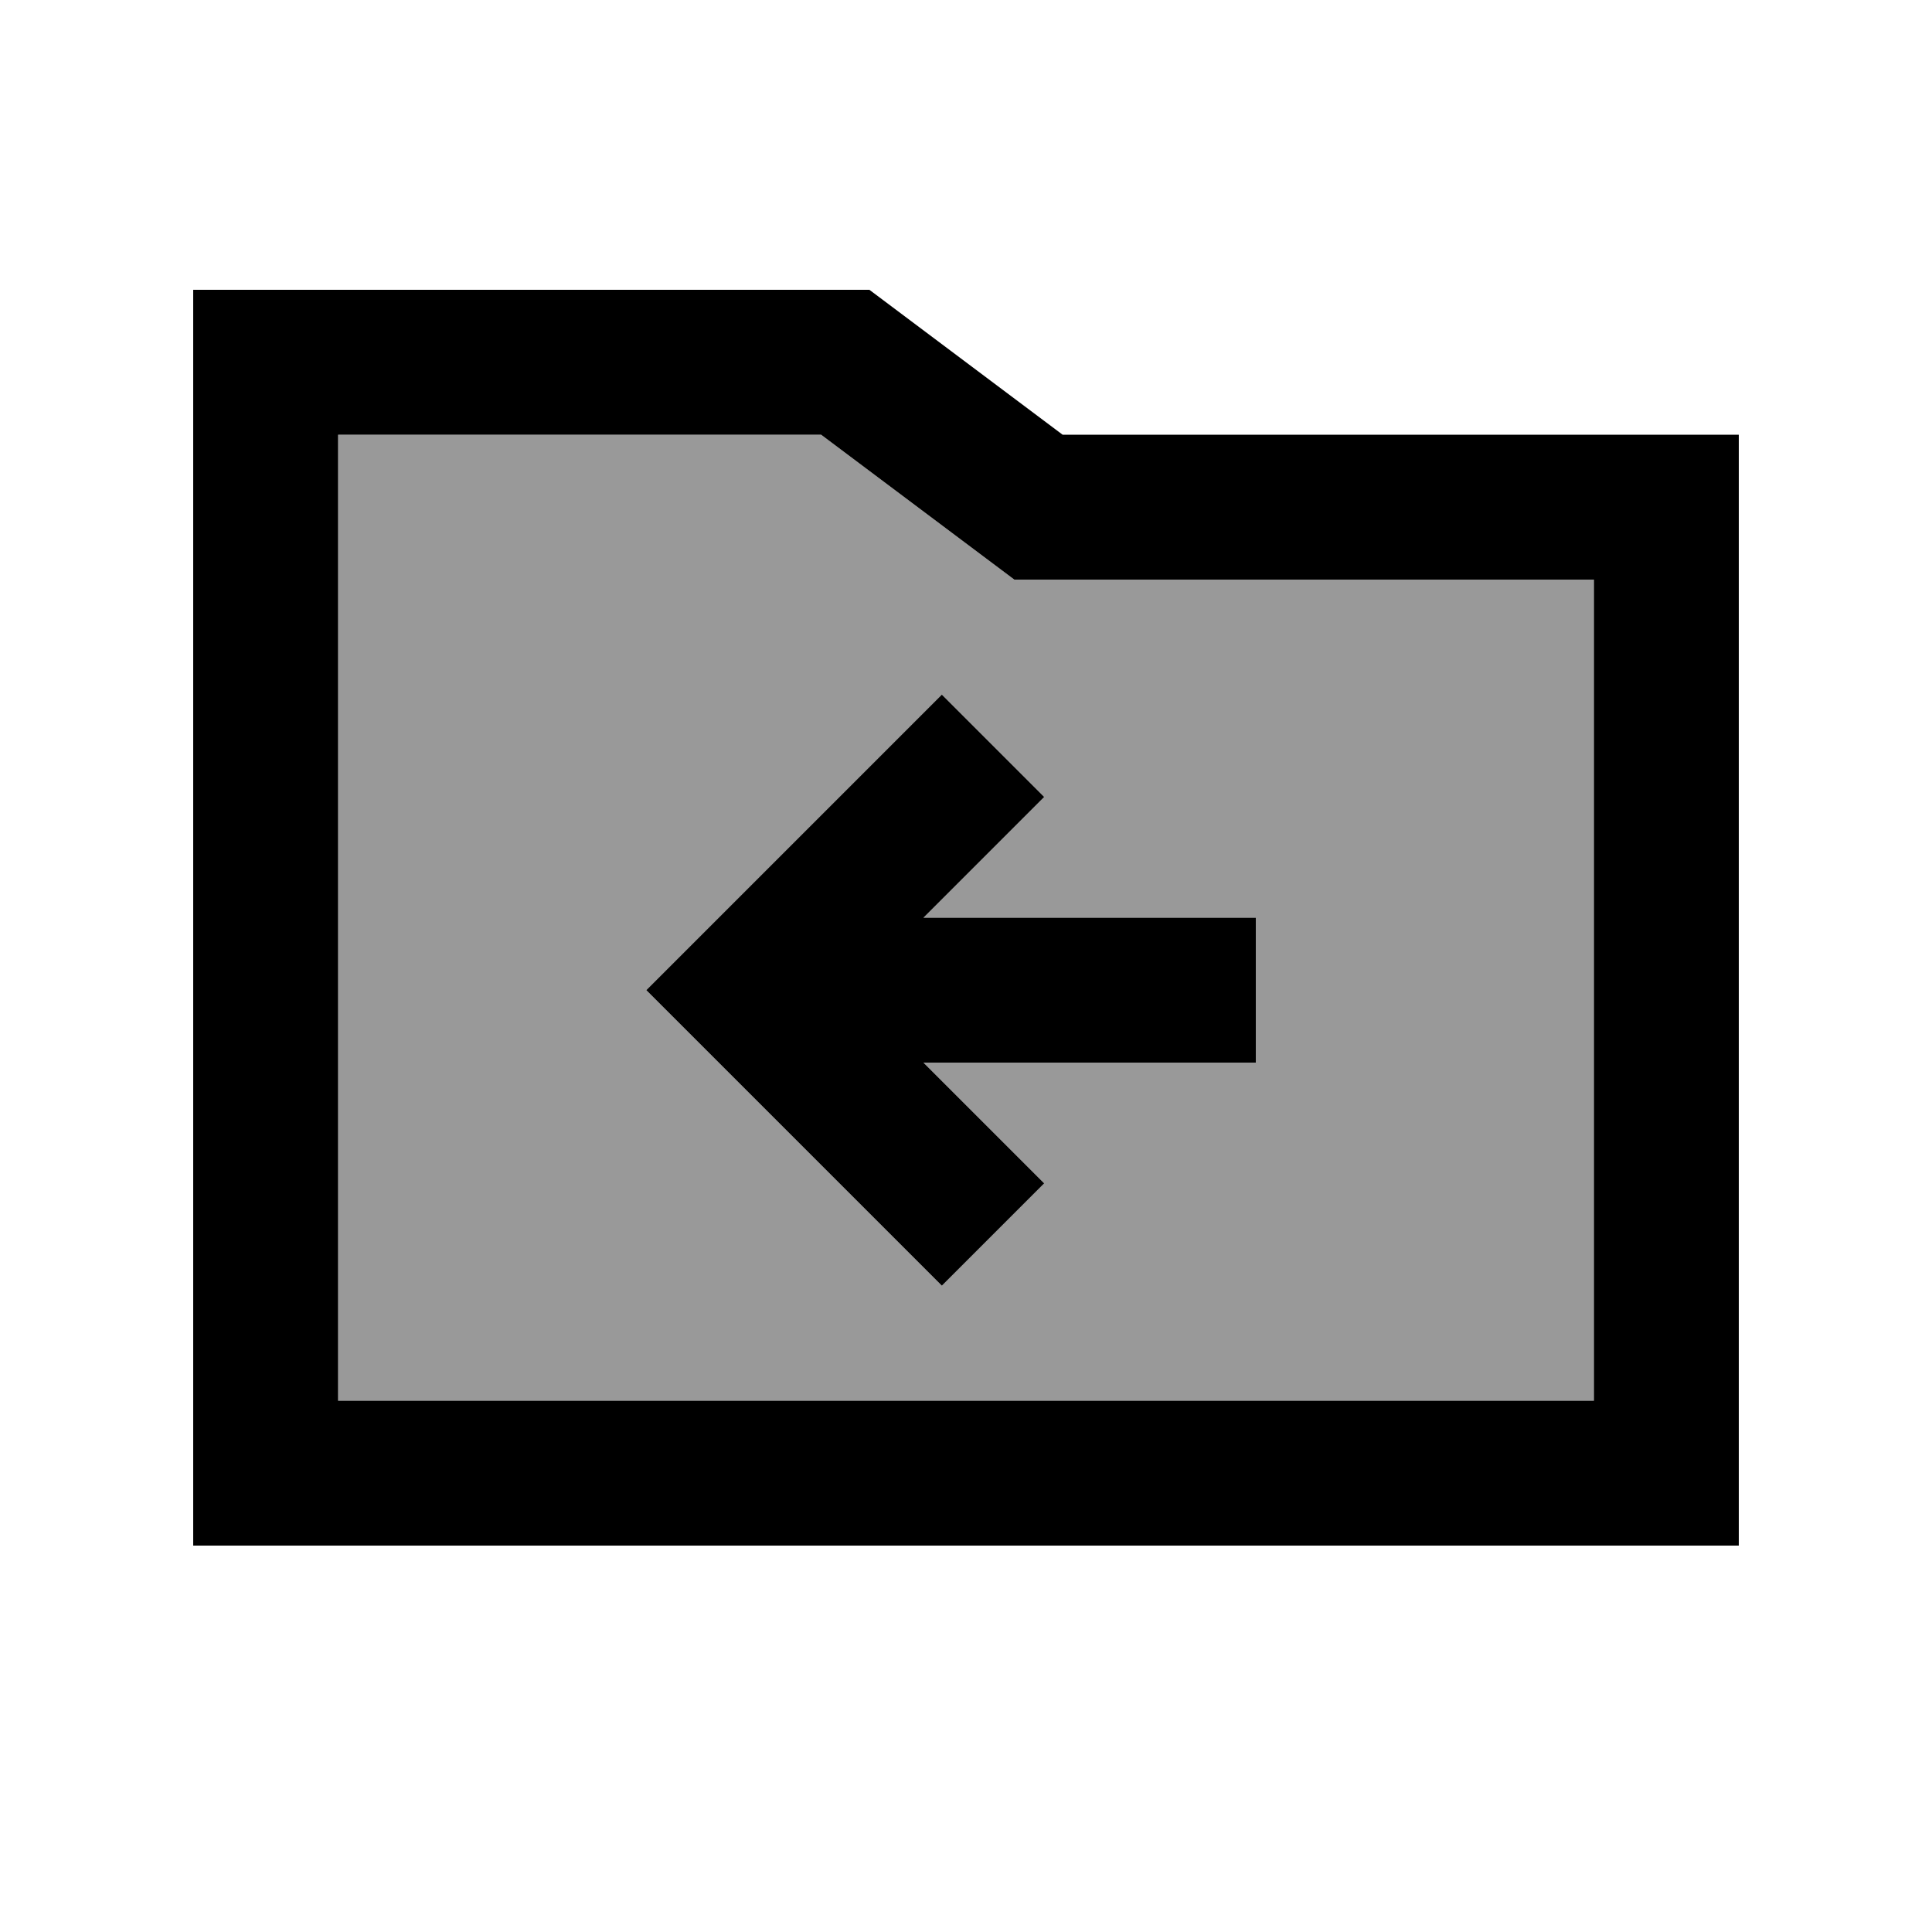
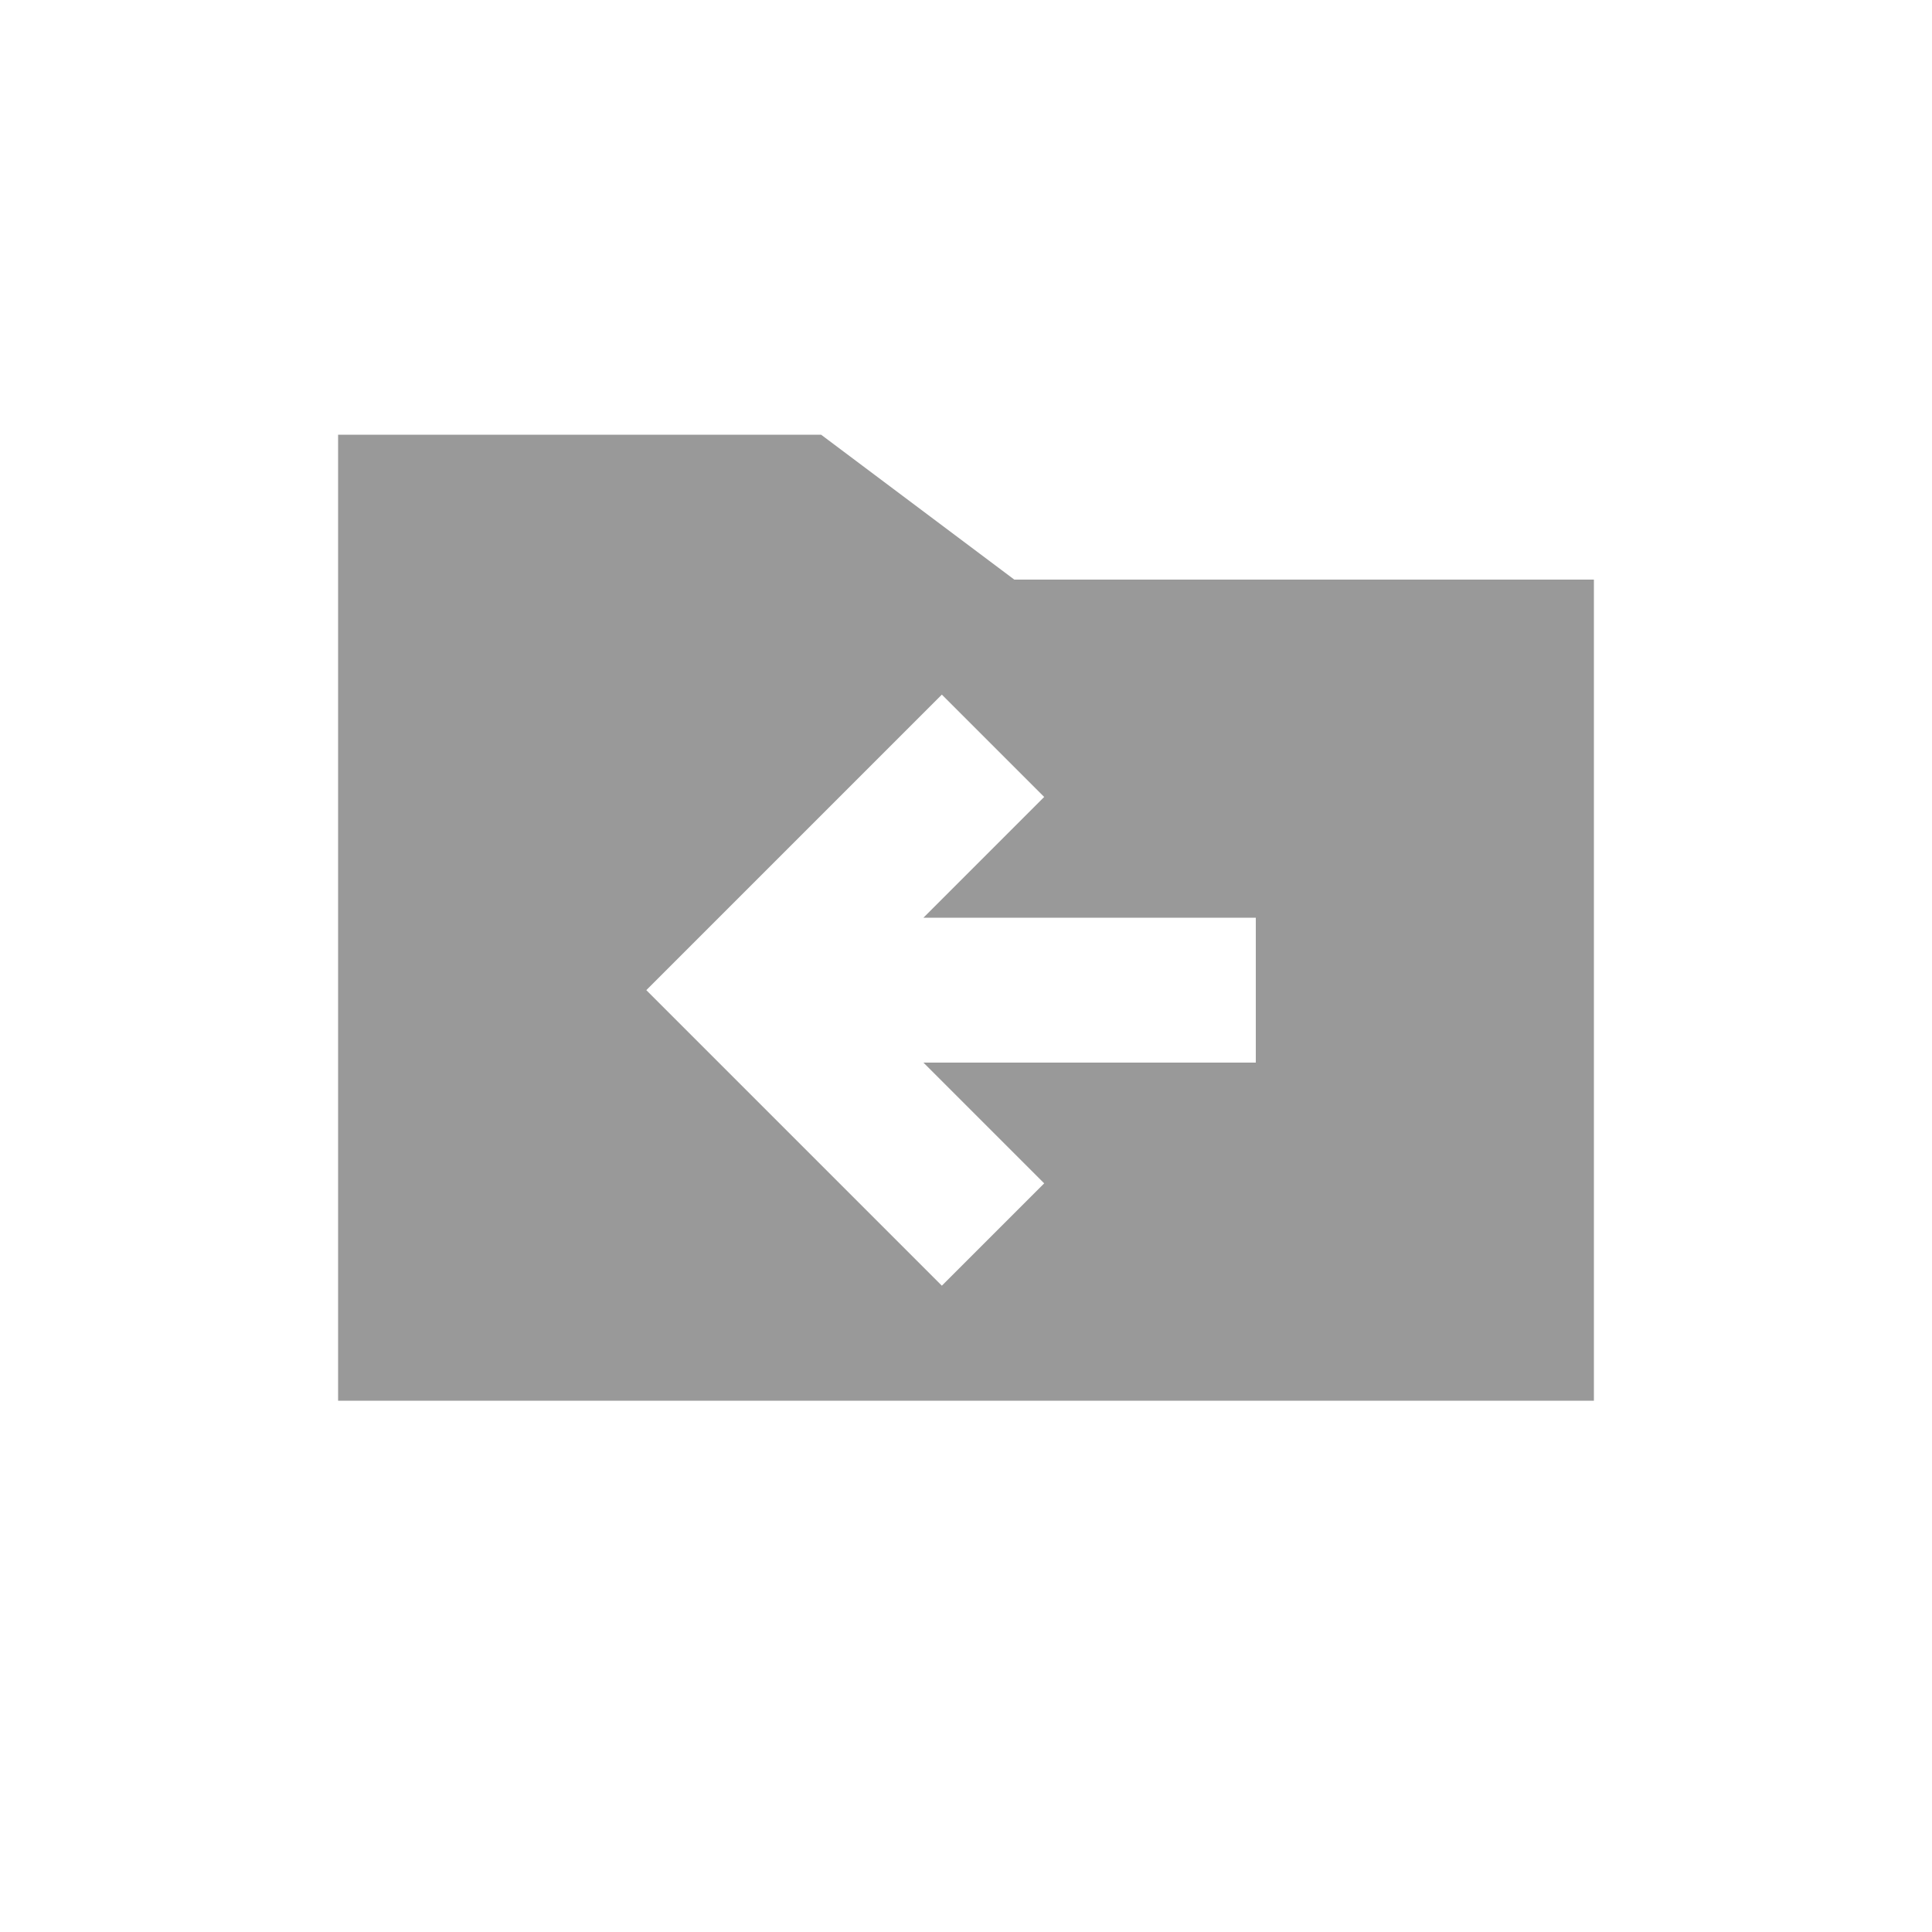
<svg xmlns="http://www.w3.org/2000/svg" viewBox="0 0 640 640">
  <path opacity=".4" fill="currentColor" d="M112 144L112 464L528 464L528 192L336 192L323.2 182.4L272 144L112 144zM214.1 328L312 230.1L345.9 264L305.9 304L416 304L416 352L305.9 352L345.9 392L312 425.9L214.1 328z" />
-   <path fill="currentColor" d="M352 144L576 144L576 512L64 512L64 96L288 96L352 144zM112 464L528 464L528 192L336 192L323.2 182.4L272 144L112 144L112 464zM345.9 264L305.9 304L416 304L416 352L305.9 352L345.9 392L312 425.9L214.1 328L312 230.1L345.9 264z" />
</svg>